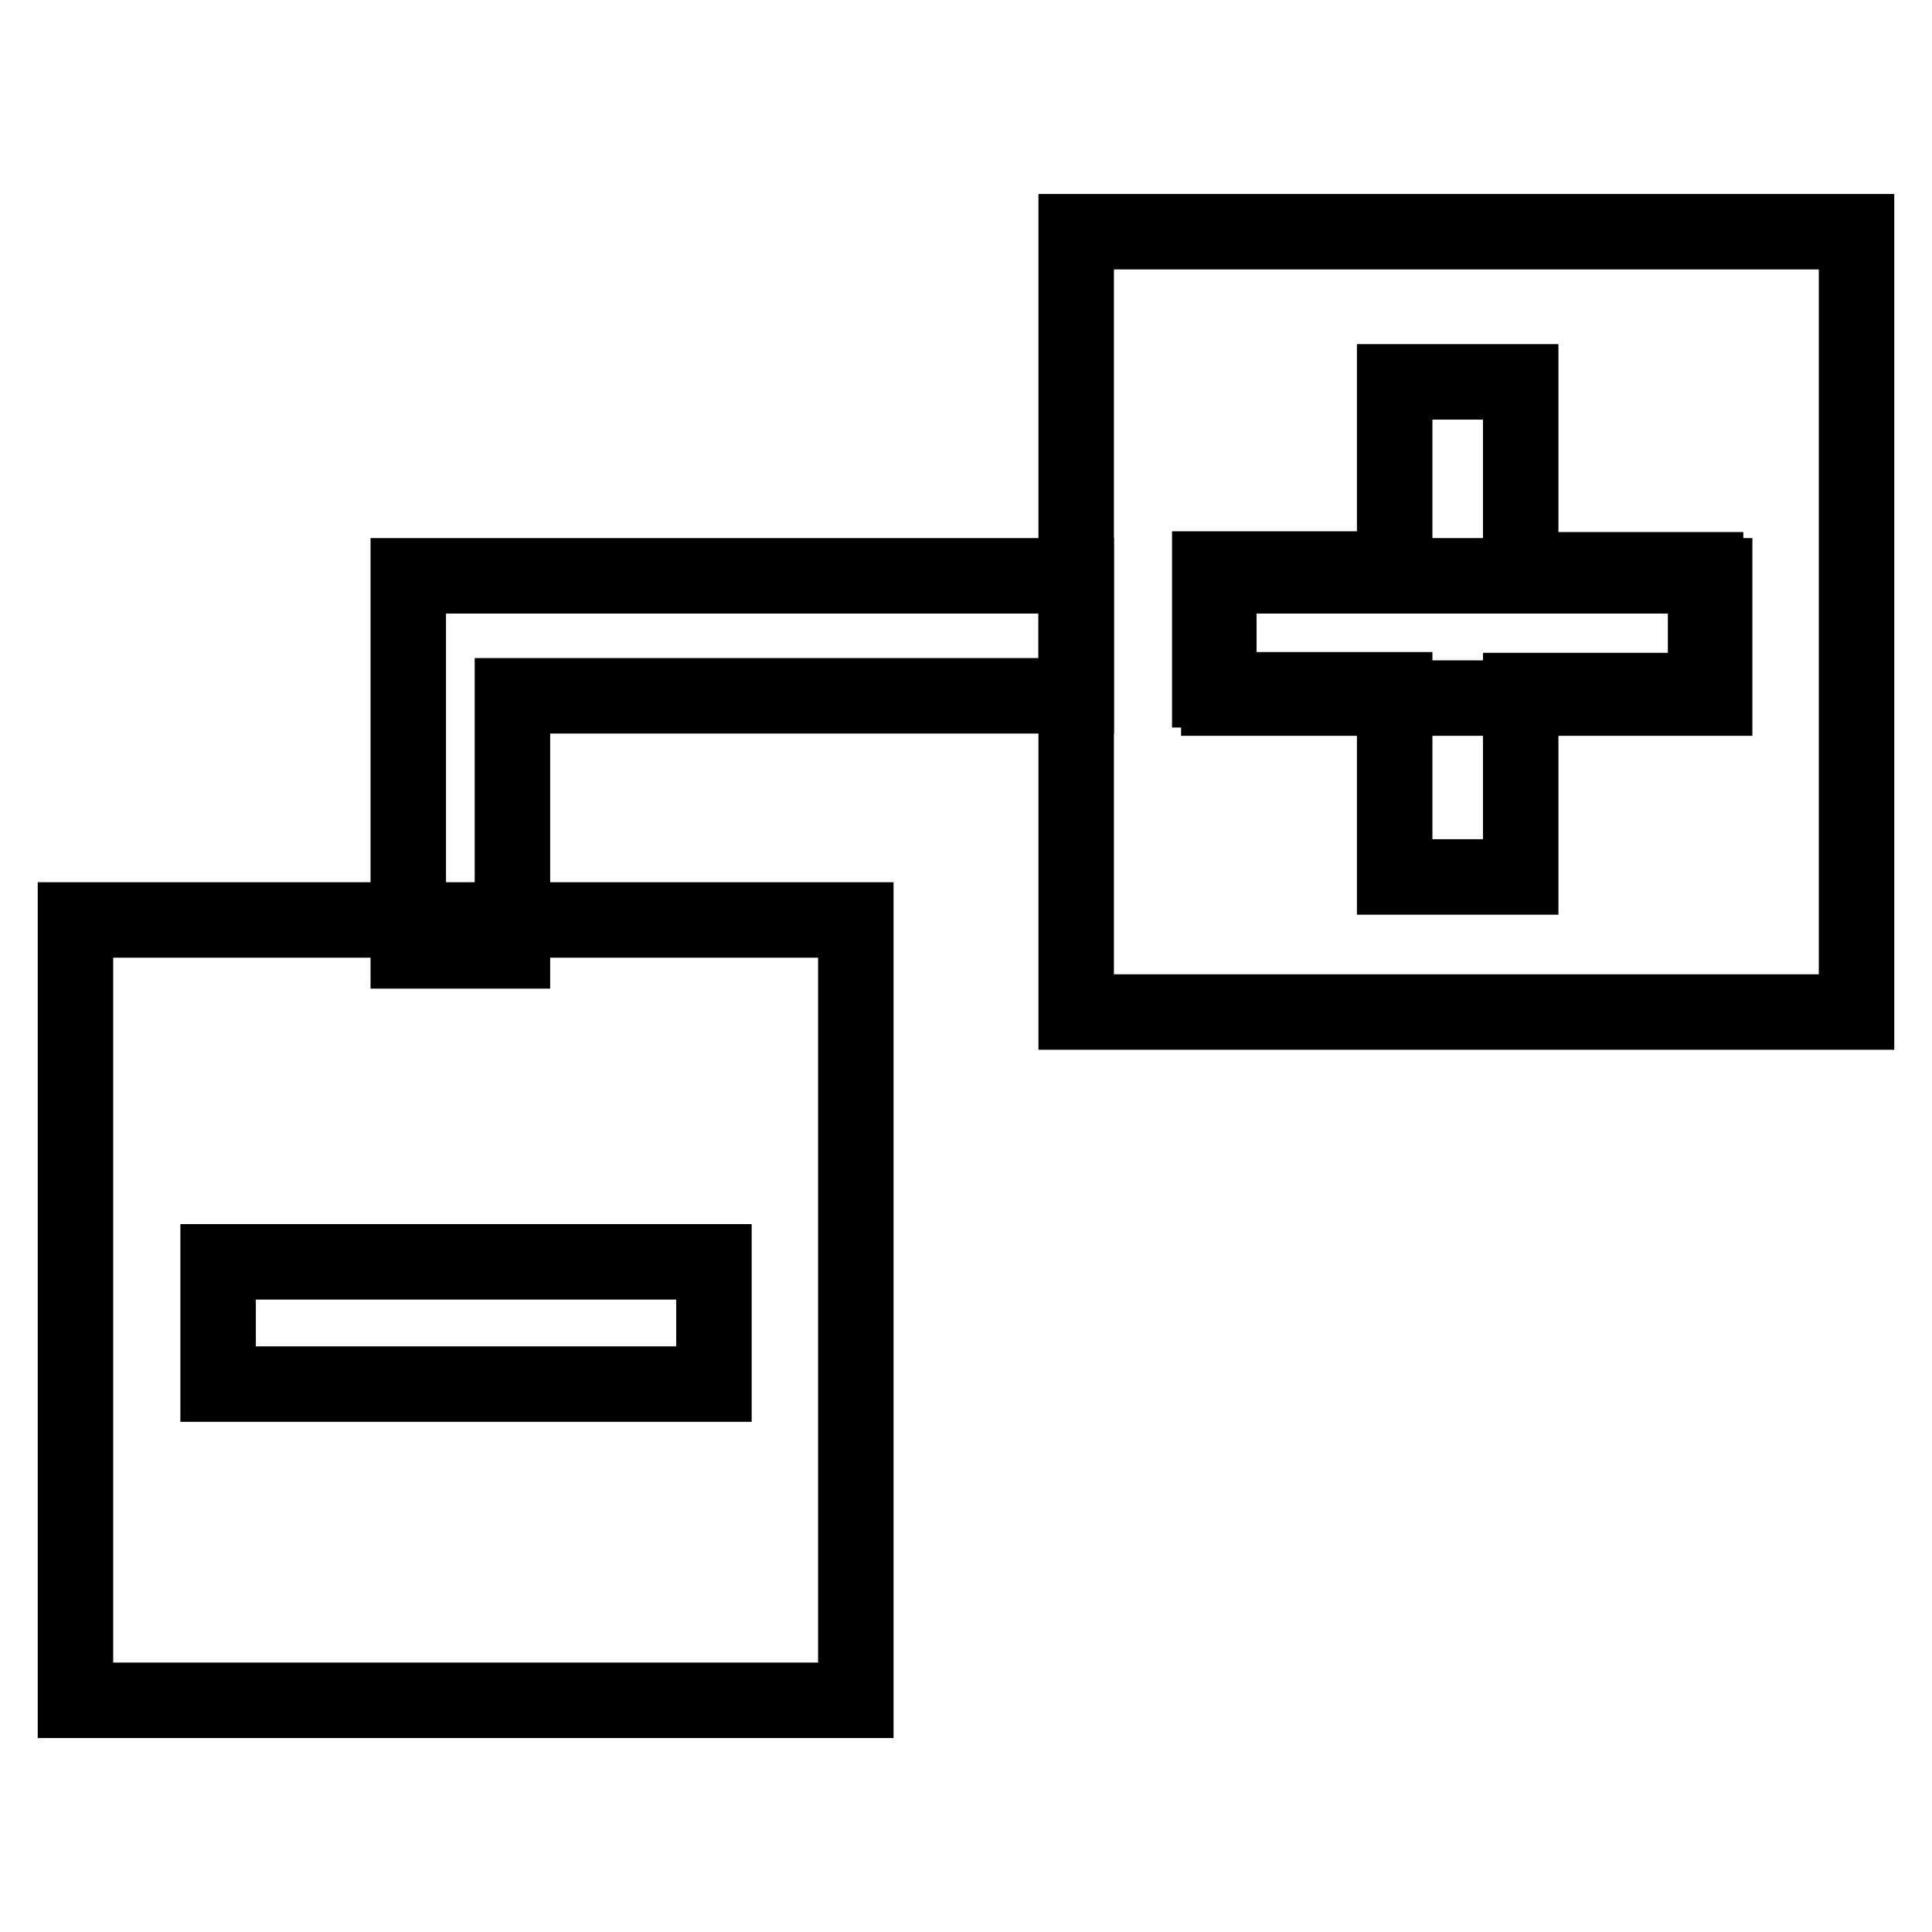
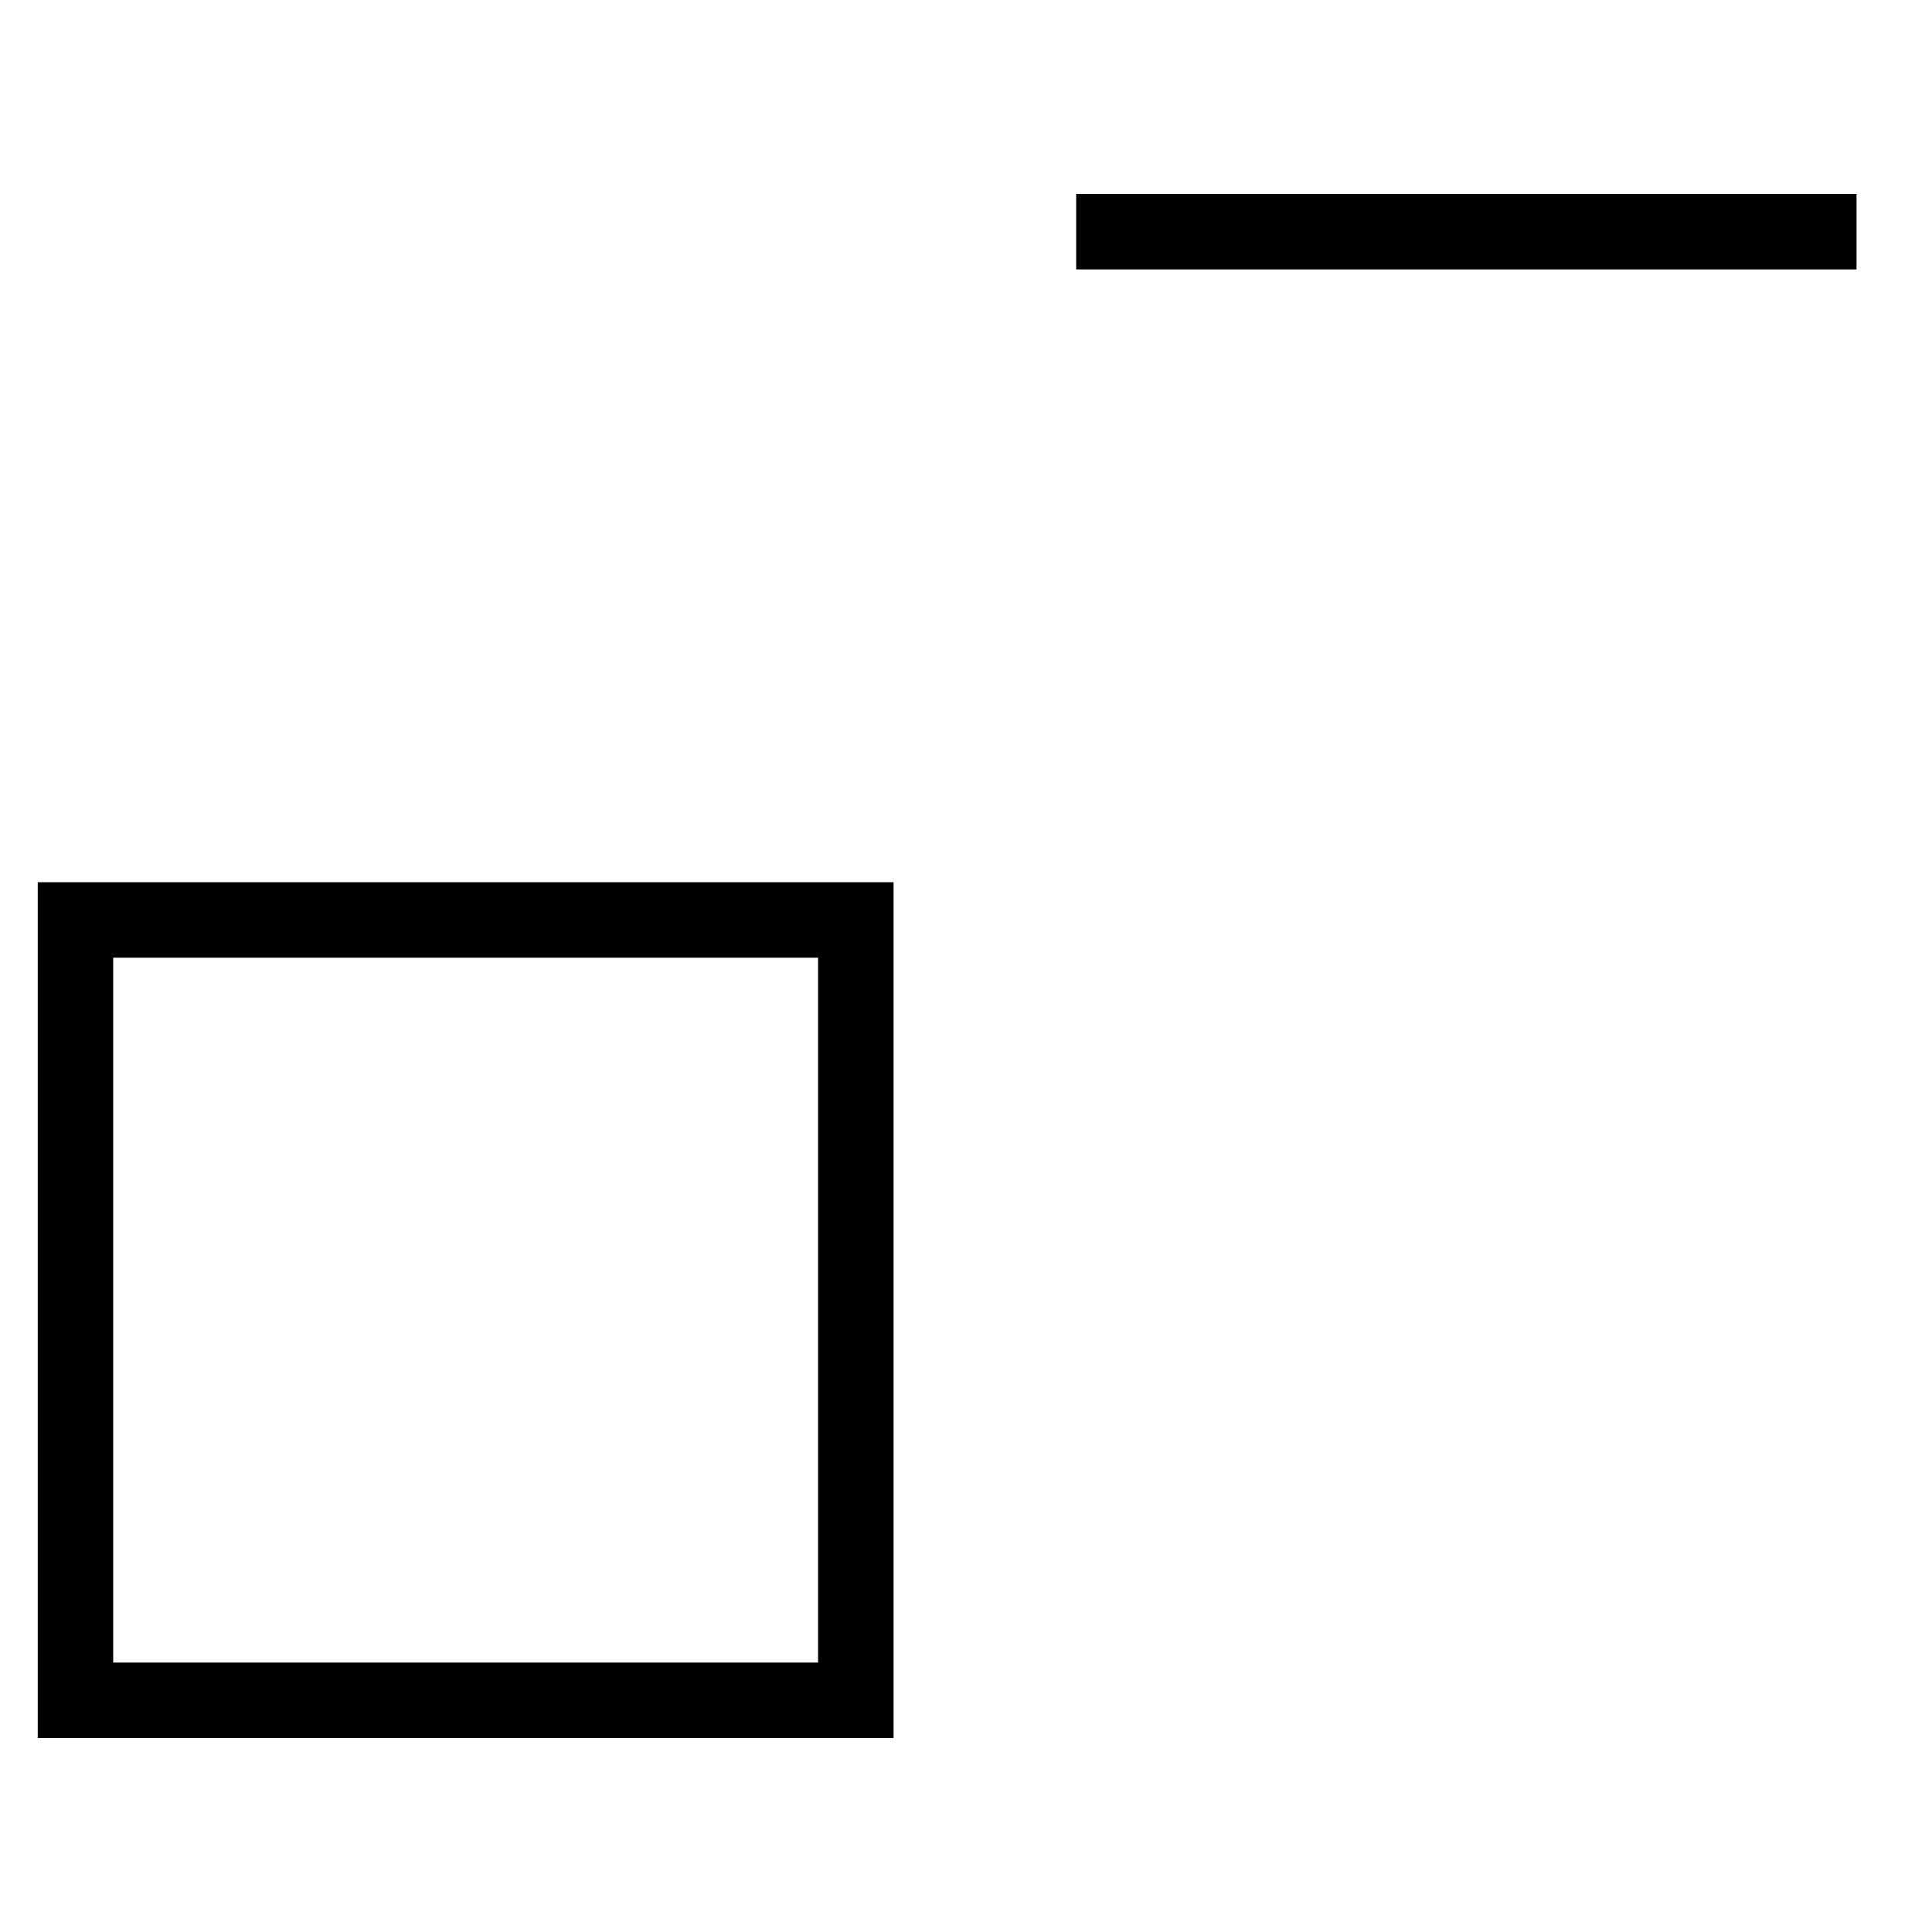
<svg xmlns="http://www.w3.org/2000/svg" version="1.1" x="0px" y="0px" viewBox="0 0 256 256" enable-background="new 0 0 256 256" xml:space="preserve">
  <g>
-     <path stroke-width="10" fill-opacity="0" stroke="#000000" d="M201.5,50.6h-16.7v24.8h-24.5v16h24.5v24.8h16.7V91.5H226v-16h-24.5V50.6z" />
-     <path stroke-width="10" fill-opacity="0" stroke="#000000" d="M142.6,30.7v103.4H246V30.7H142.6z M10,121.9v103.4h103.4V121.9H10z" />
-     <path stroke-width="10" fill-opacity="0" stroke="#000000" d="M67.9,92.2V126H54.1V76.3h88.5v15.9H67.9z" />
-     <path stroke-width="10" fill-opacity="0" stroke="#000000" d="M161.5,76.3h65.7v16.2h-65.7V76.3z M28.9,167.2h65.7v16.2H28.9V167.2z" />
+     <path stroke-width="10" fill-opacity="0" stroke="#000000" d="M142.6,30.7H246V30.7H142.6z M10,121.9v103.4h103.4V121.9H10z" />
  </g>
</svg>